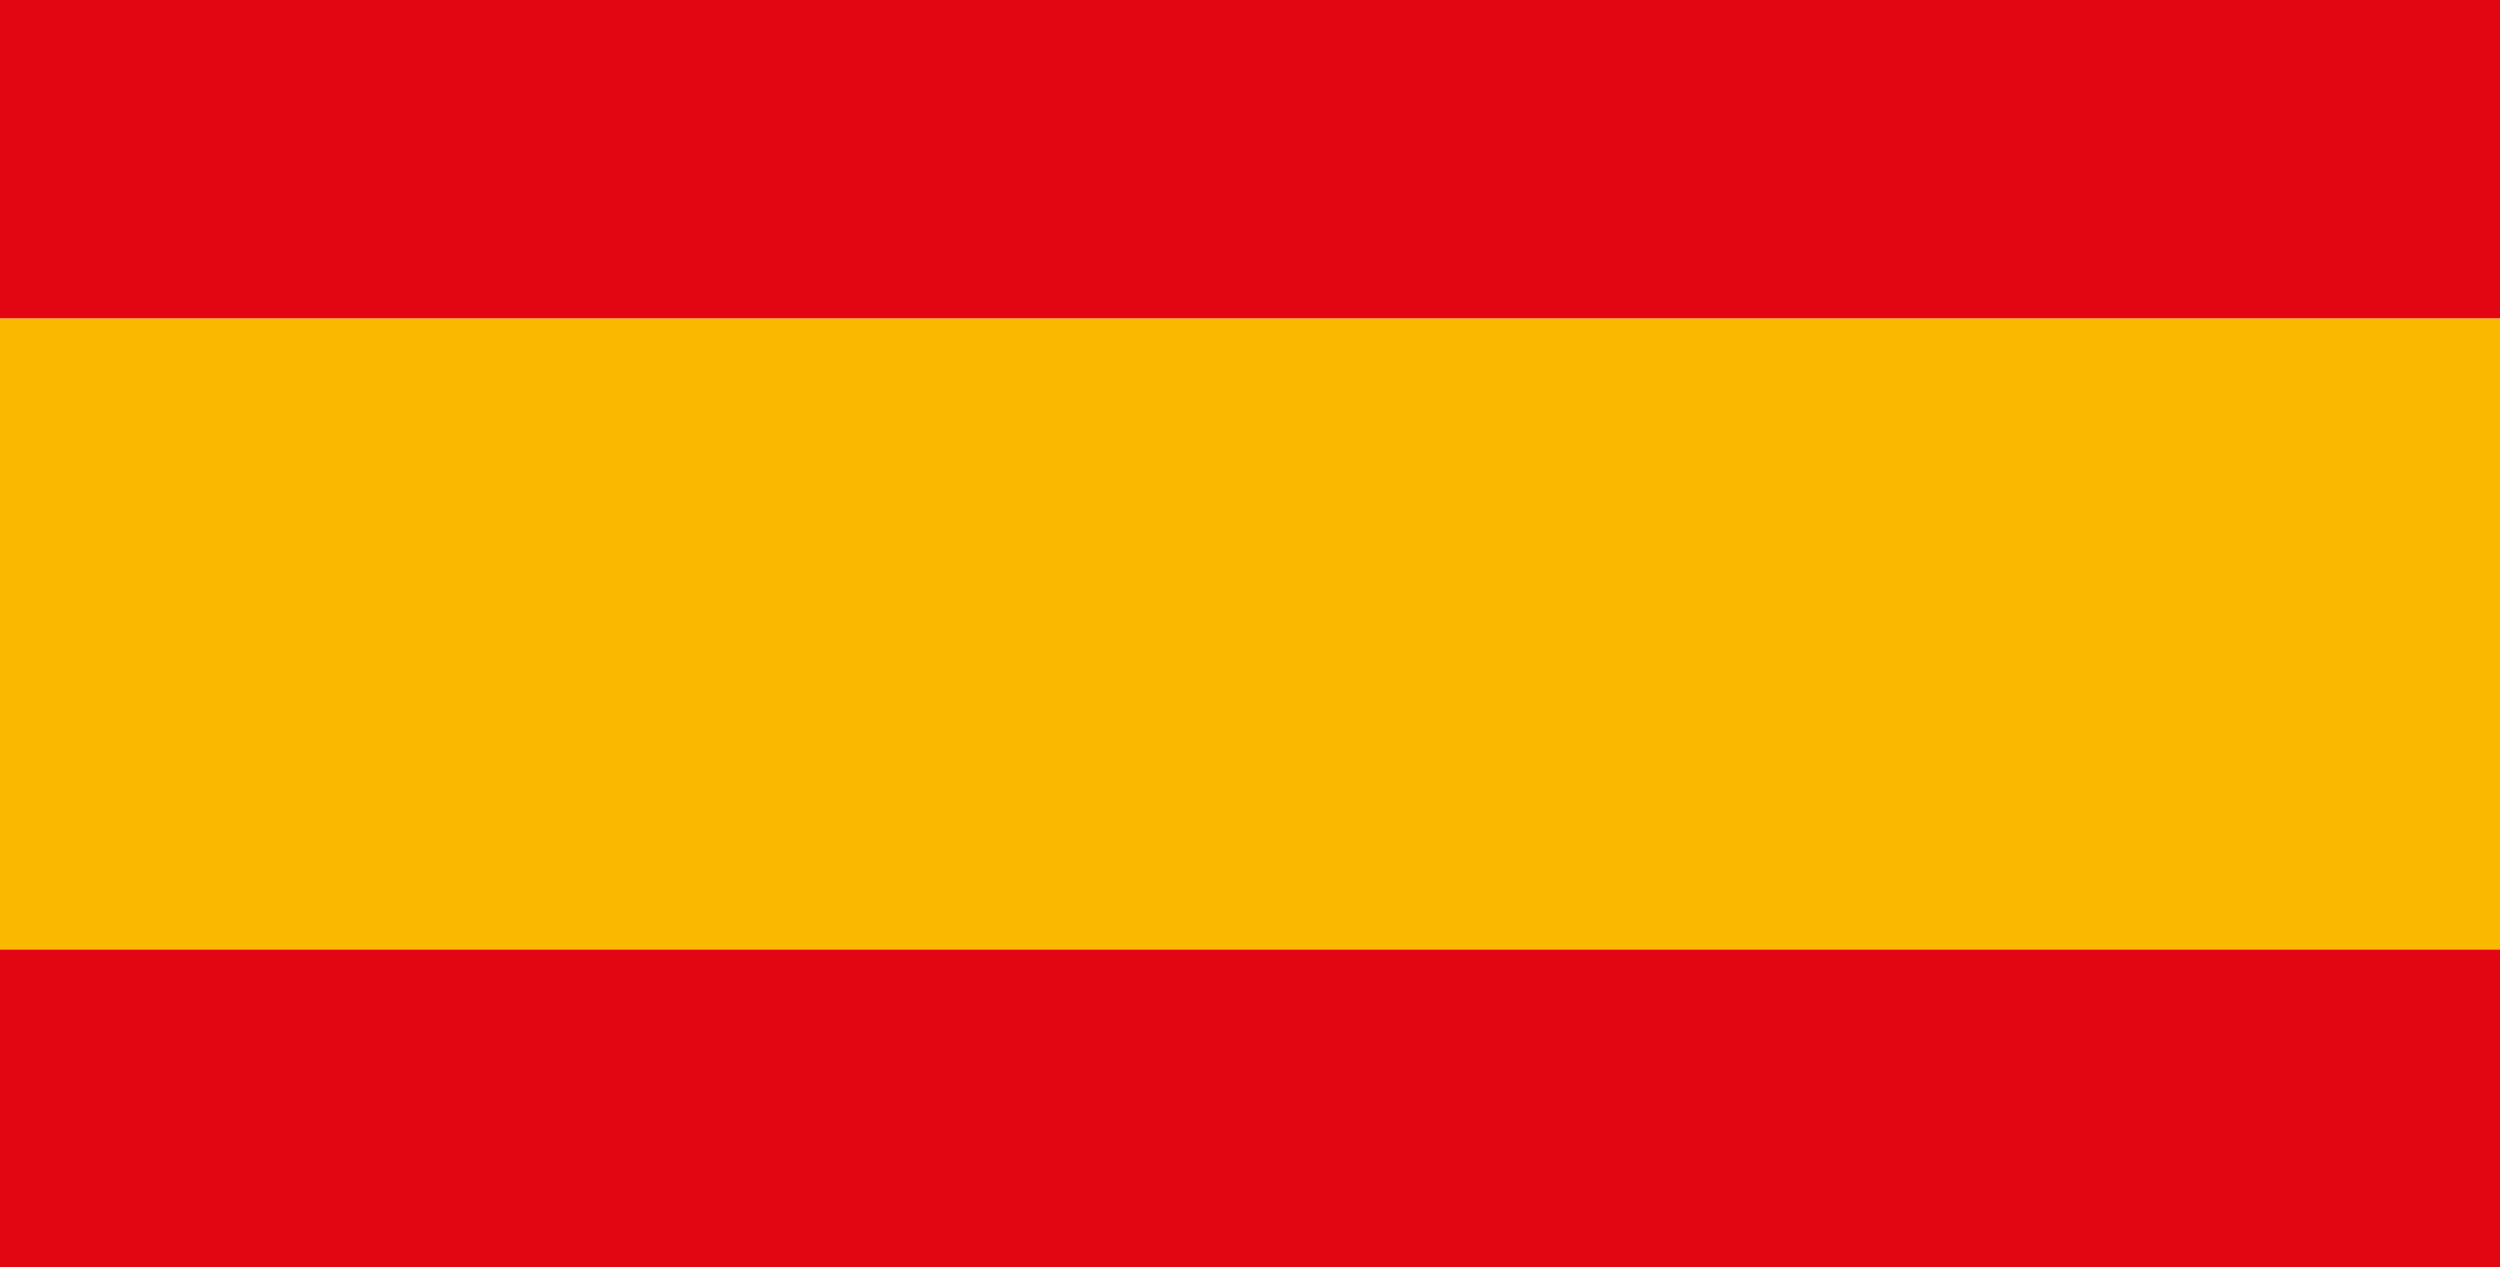
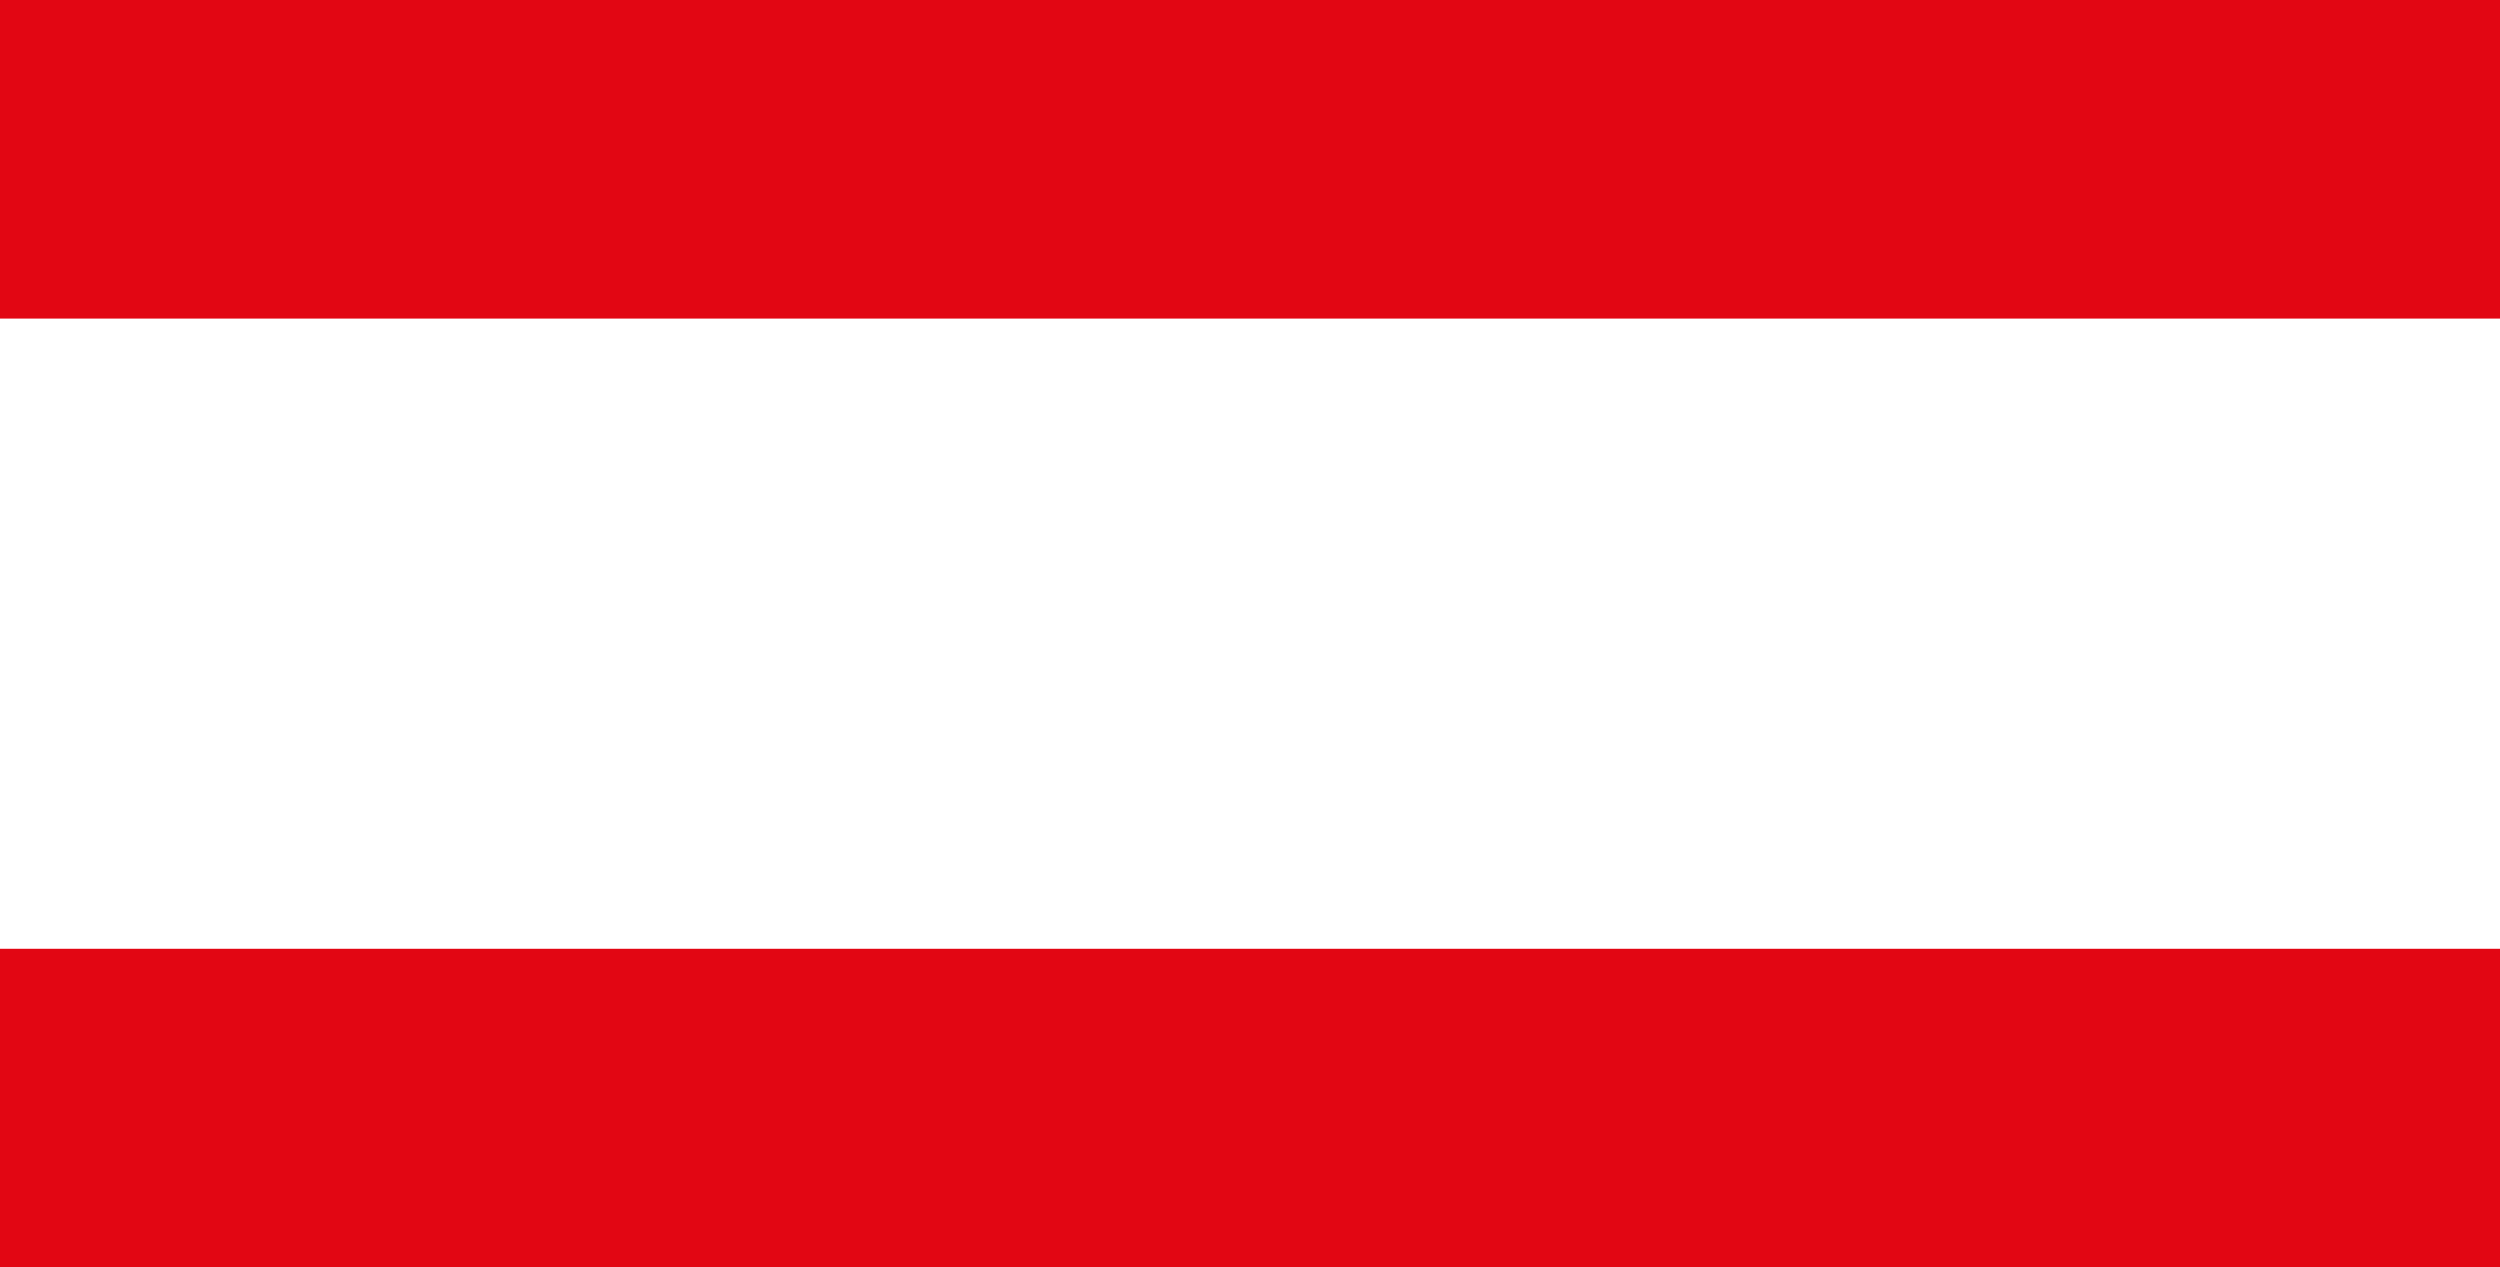
<svg xmlns="http://www.w3.org/2000/svg" version="1.1" id="Ebene_1" x="0px" y="0px" viewBox="0 0 288 146" style="enable-background:new 0 0 288 146;" xml:space="preserve">
  <style type="text/css">
	.st0{fill:#E20613;enable-background:new    ;}
	.st1{fill:#FAB900;enable-background:new    ;}
</style>
  <rect class="st0" width="288" height="36.7" />
  <rect y="109.3" class="st0" width="288" height="36.7" />
-   <rect y="36.7" class="st1" width="288" height="72.7" />
</svg>